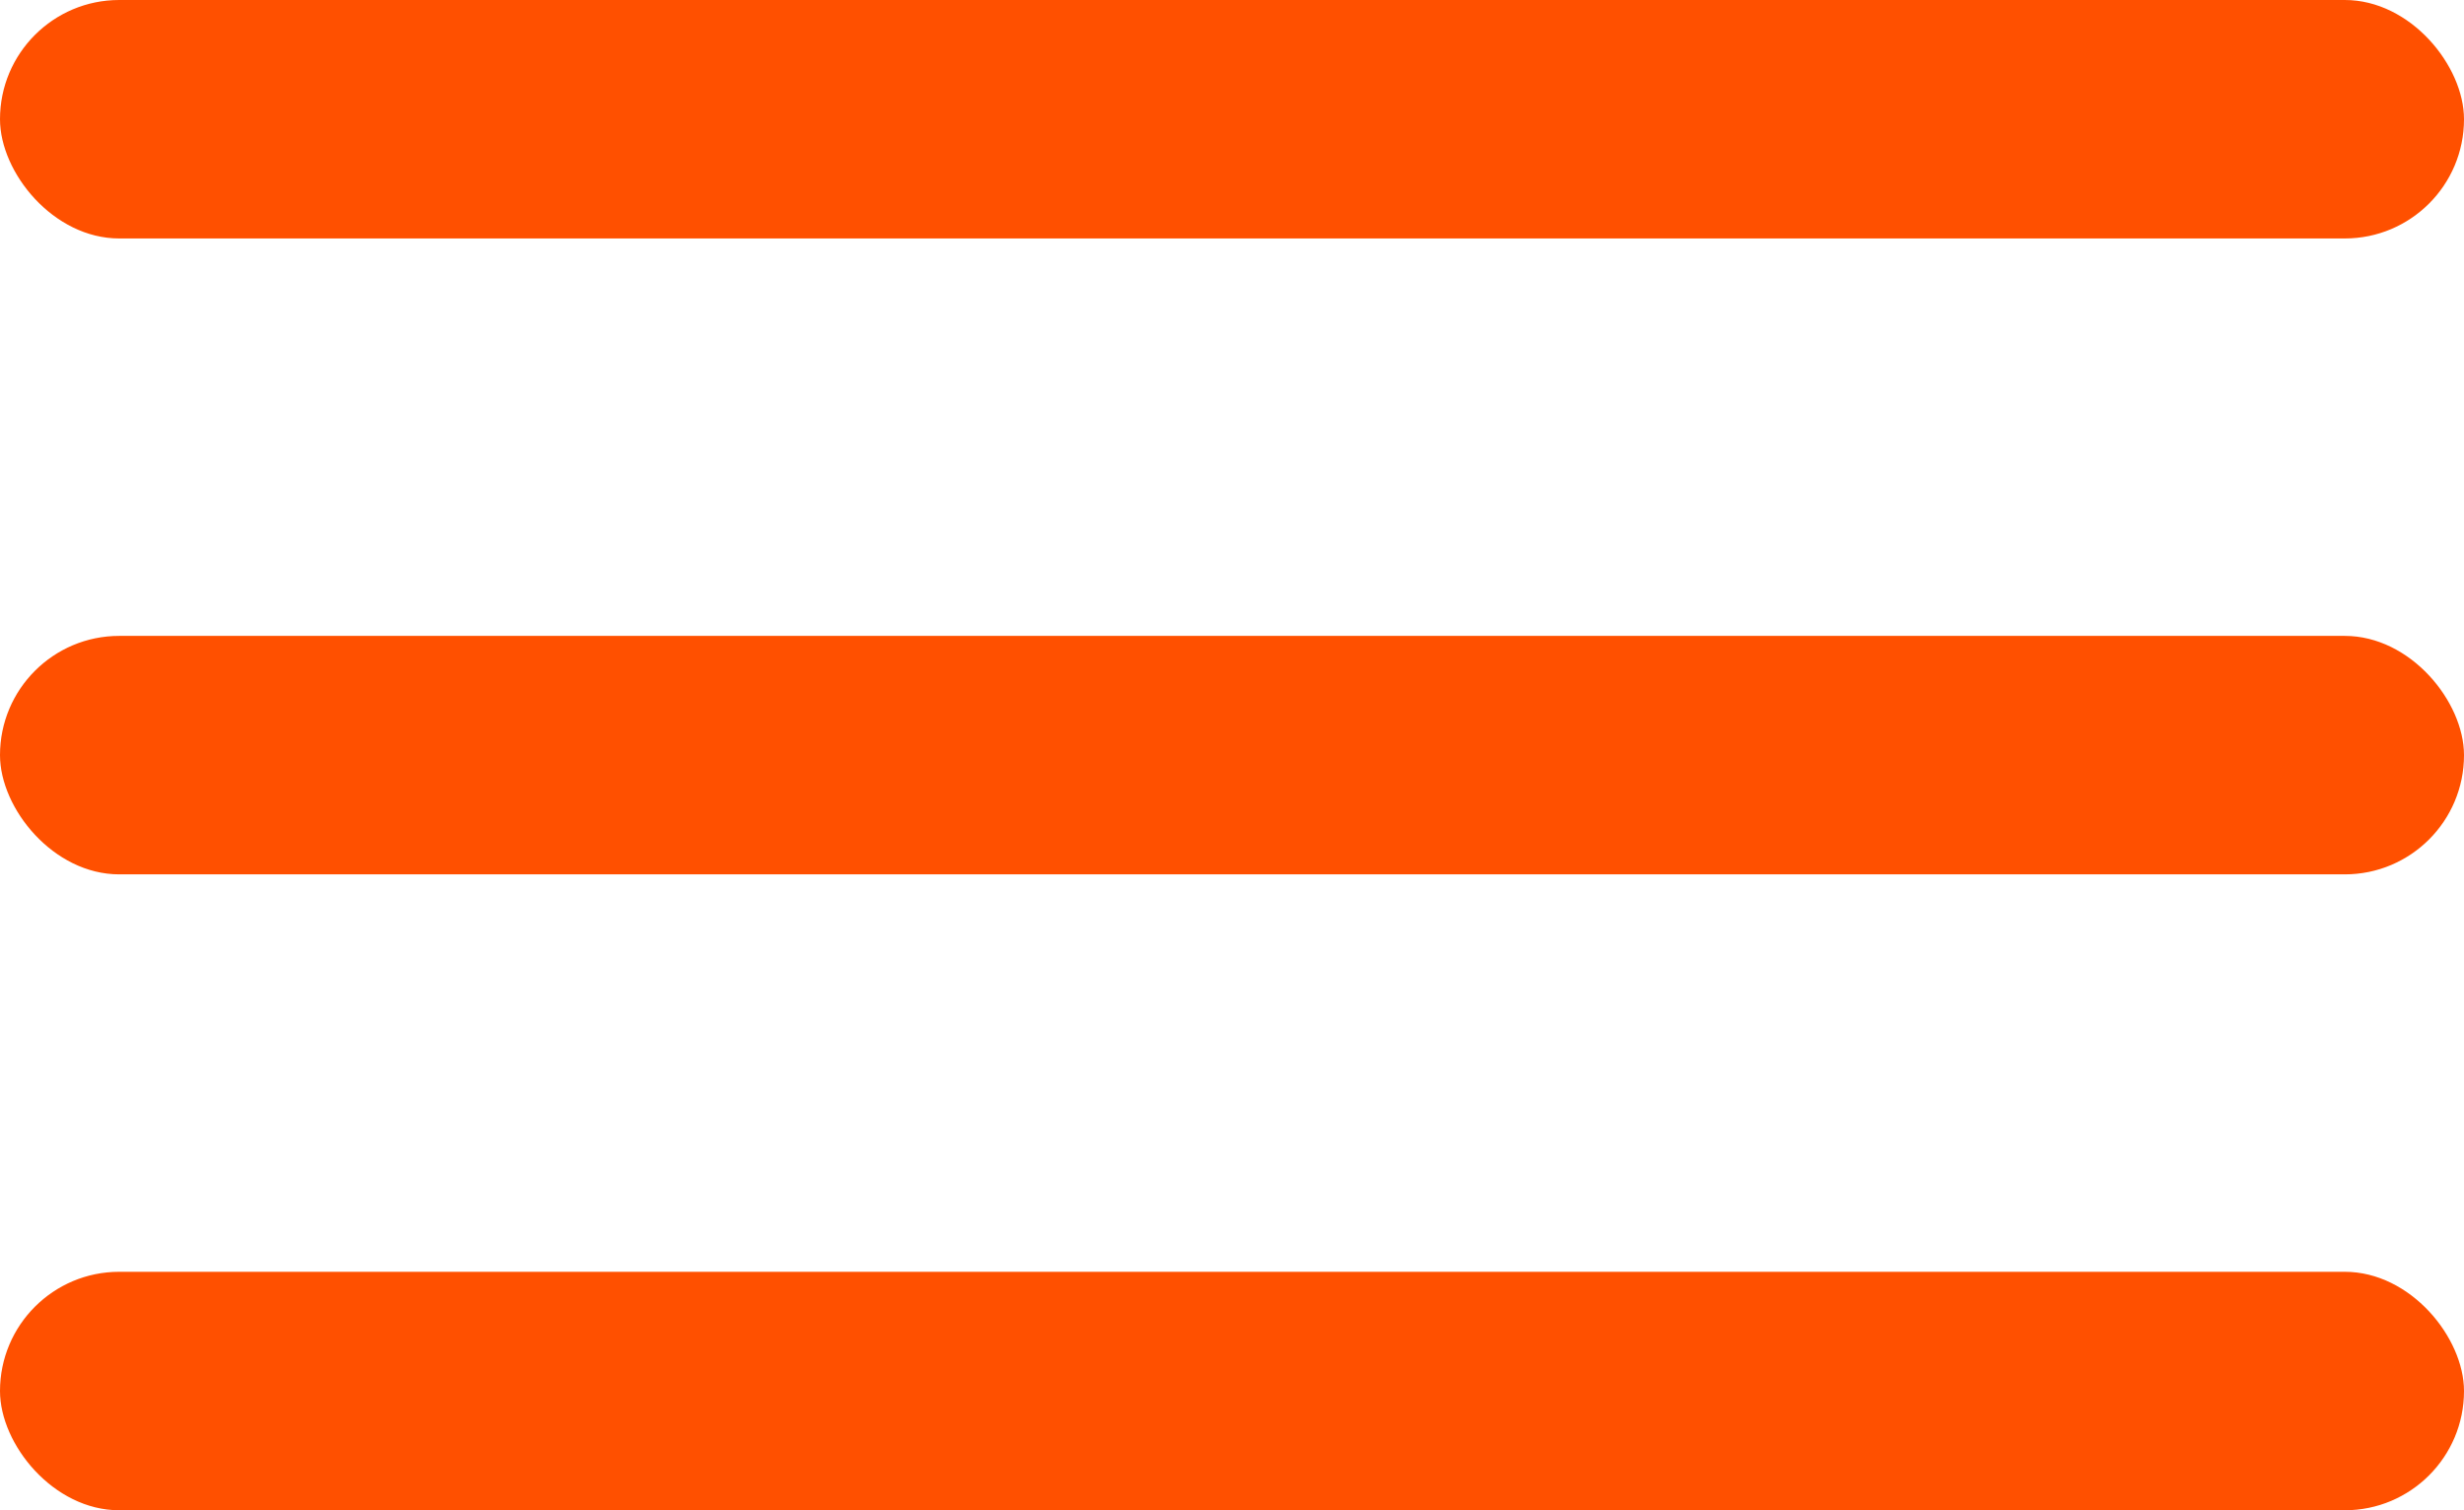
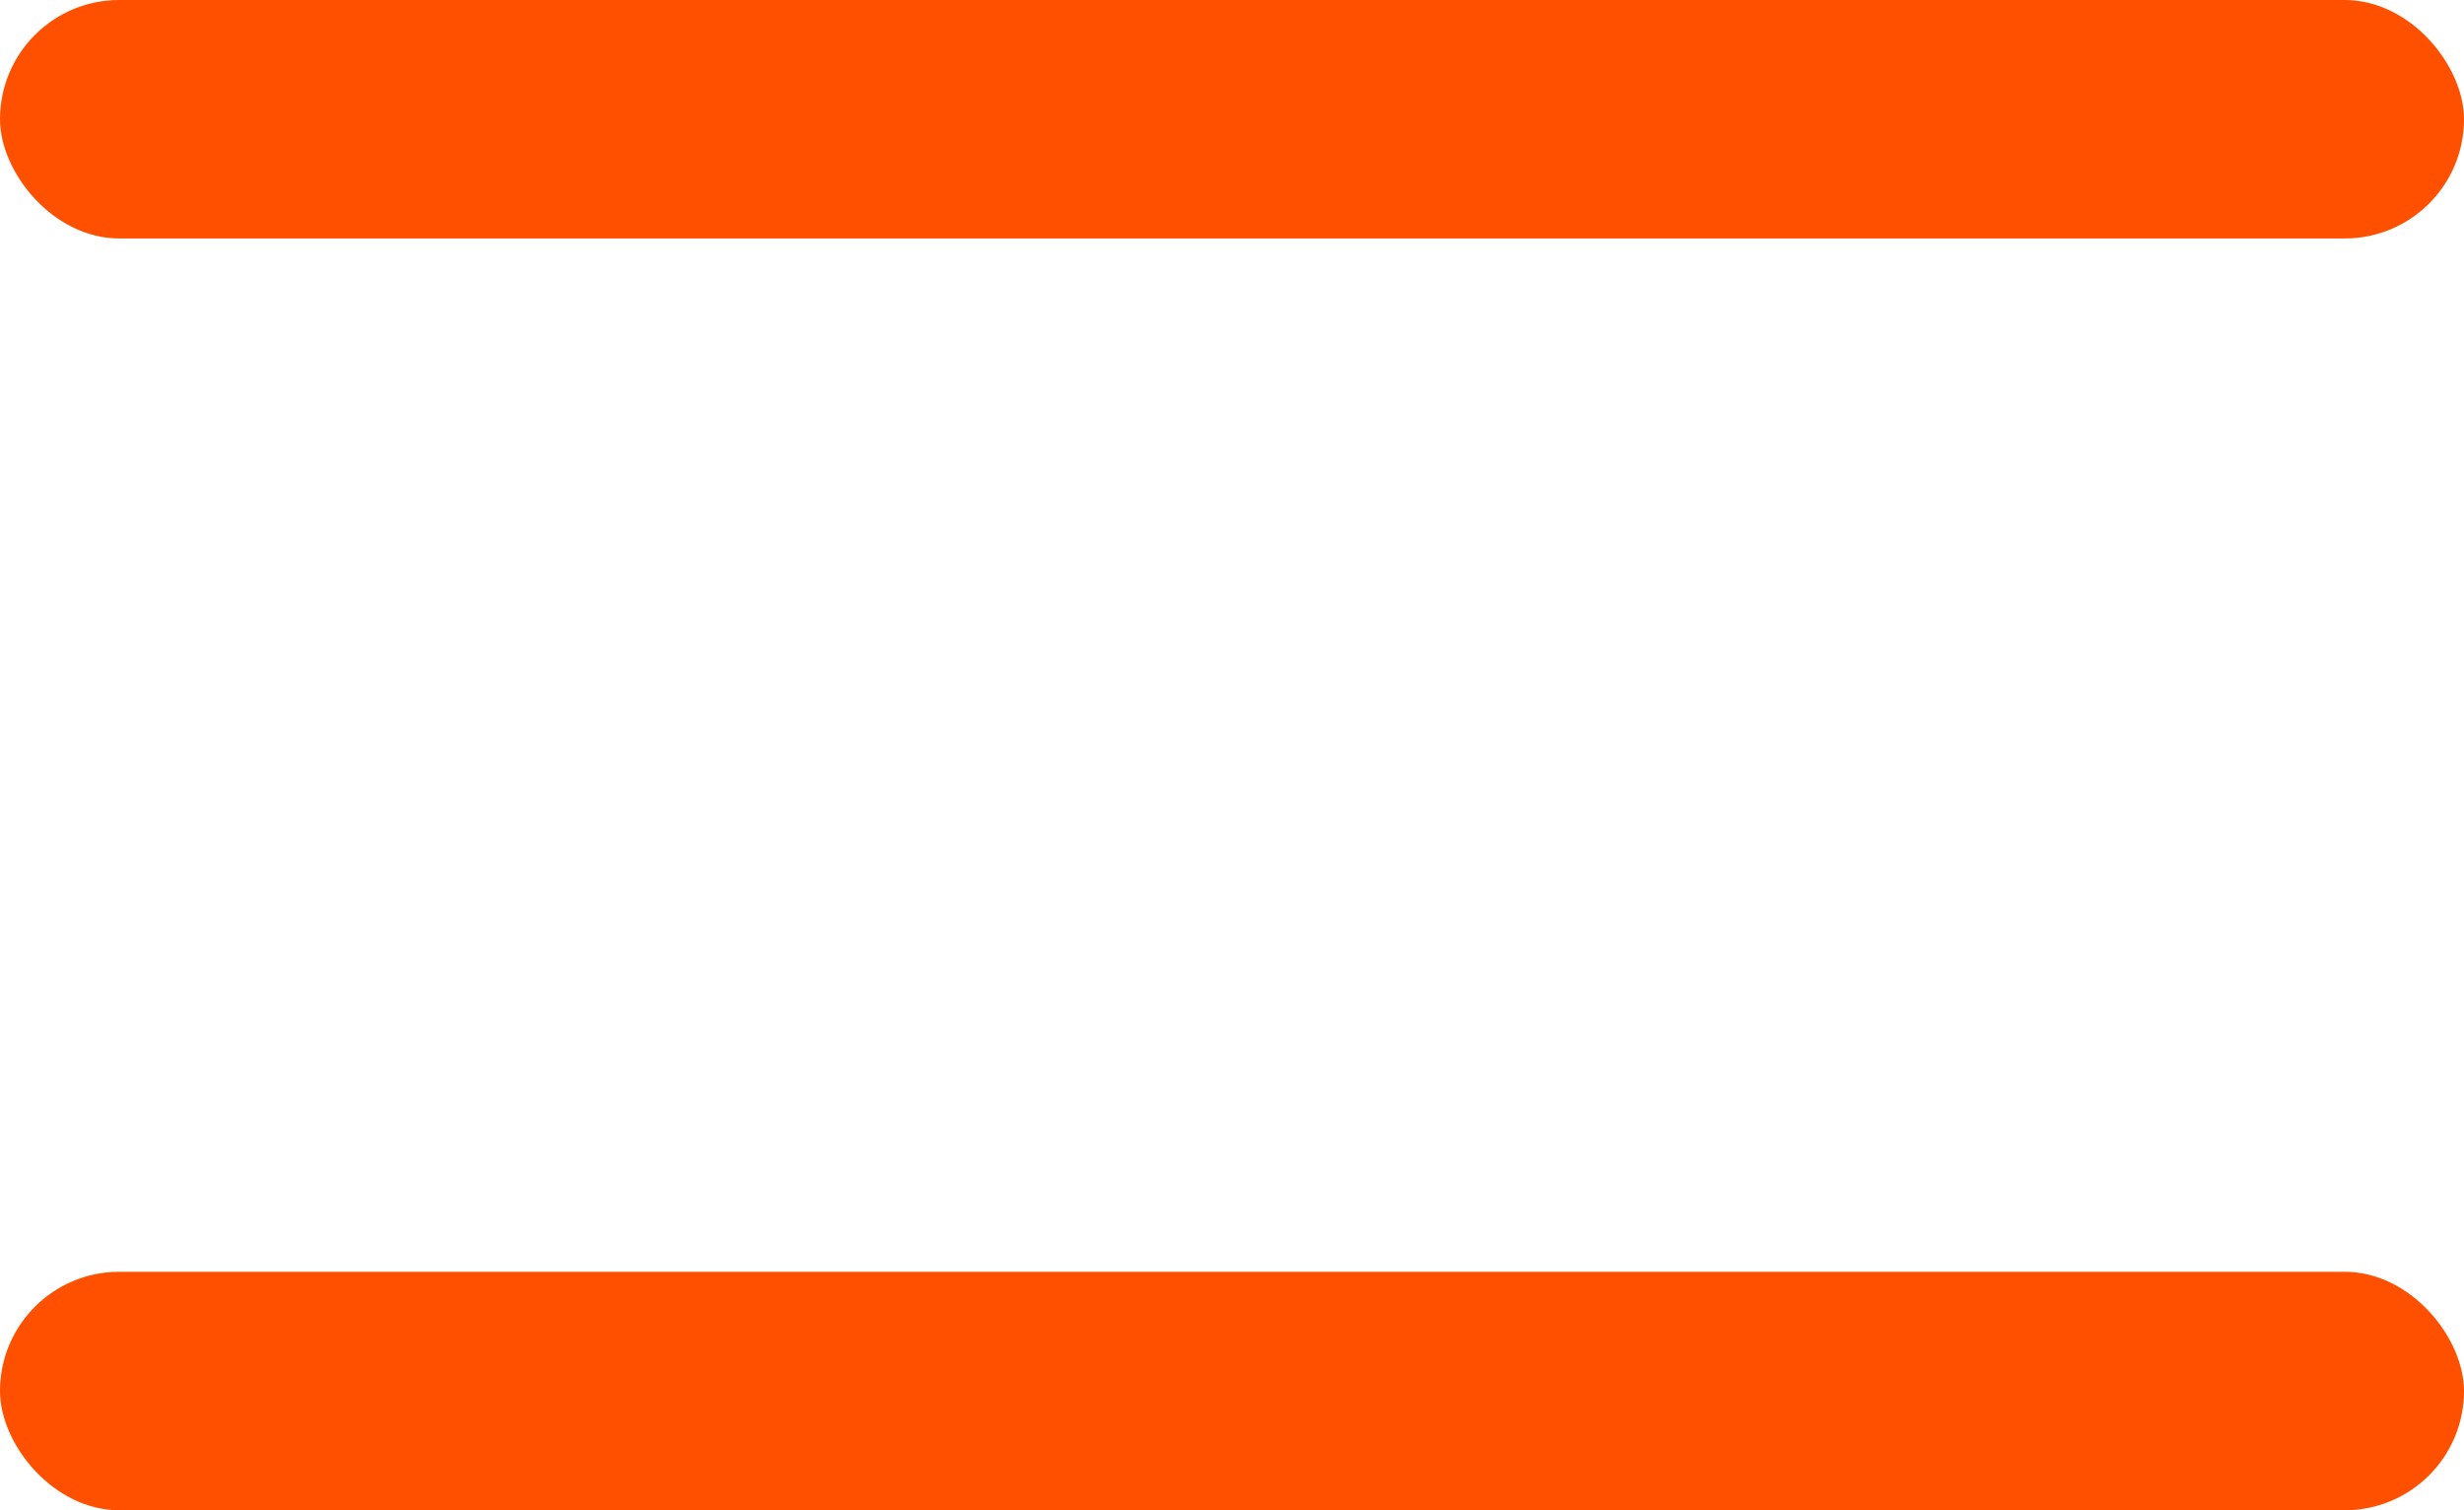
<svg xmlns="http://www.w3.org/2000/svg" width="31" height="19" viewBox="0 0 31 19" fill="none">
  <rect width="31" height="3" rx="1.5" fill="#FF5000" />
  <rect y="16" width="31" height="3" rx="1.5" fill="#FF5000" />
-   <rect y="8" width="31" height="3" rx="1.5" fill="#FF5000" />
</svg>